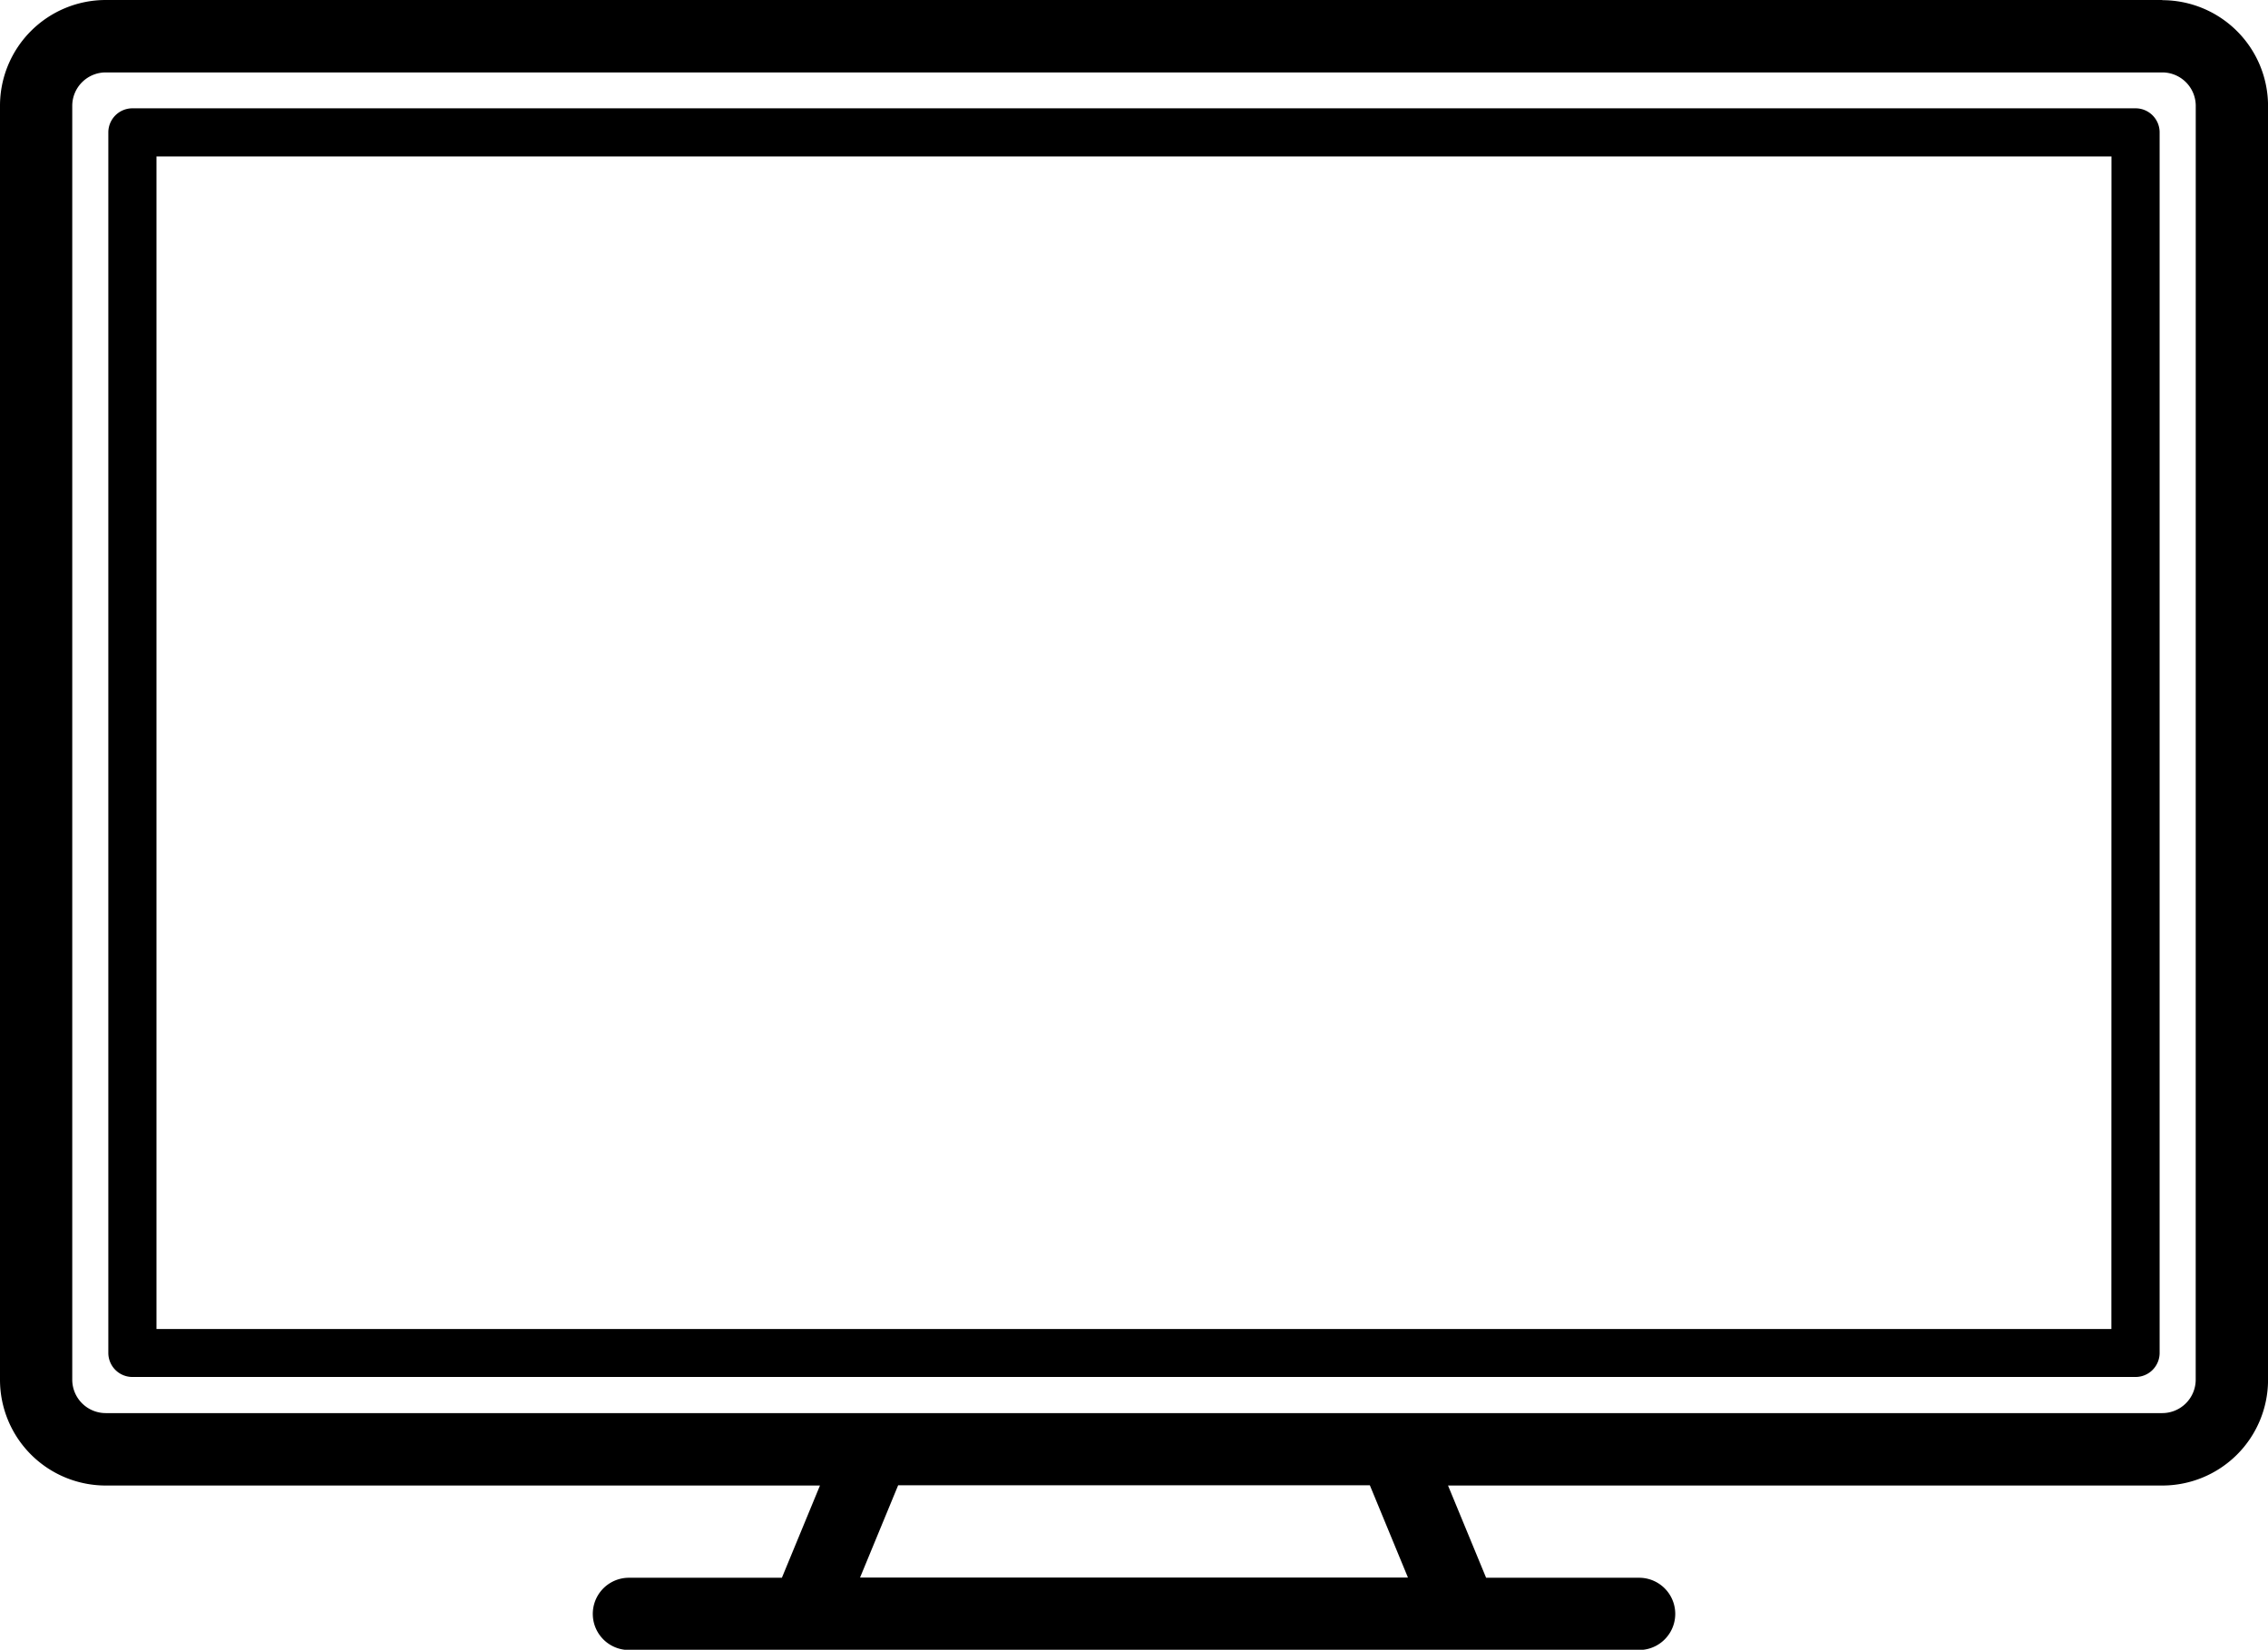
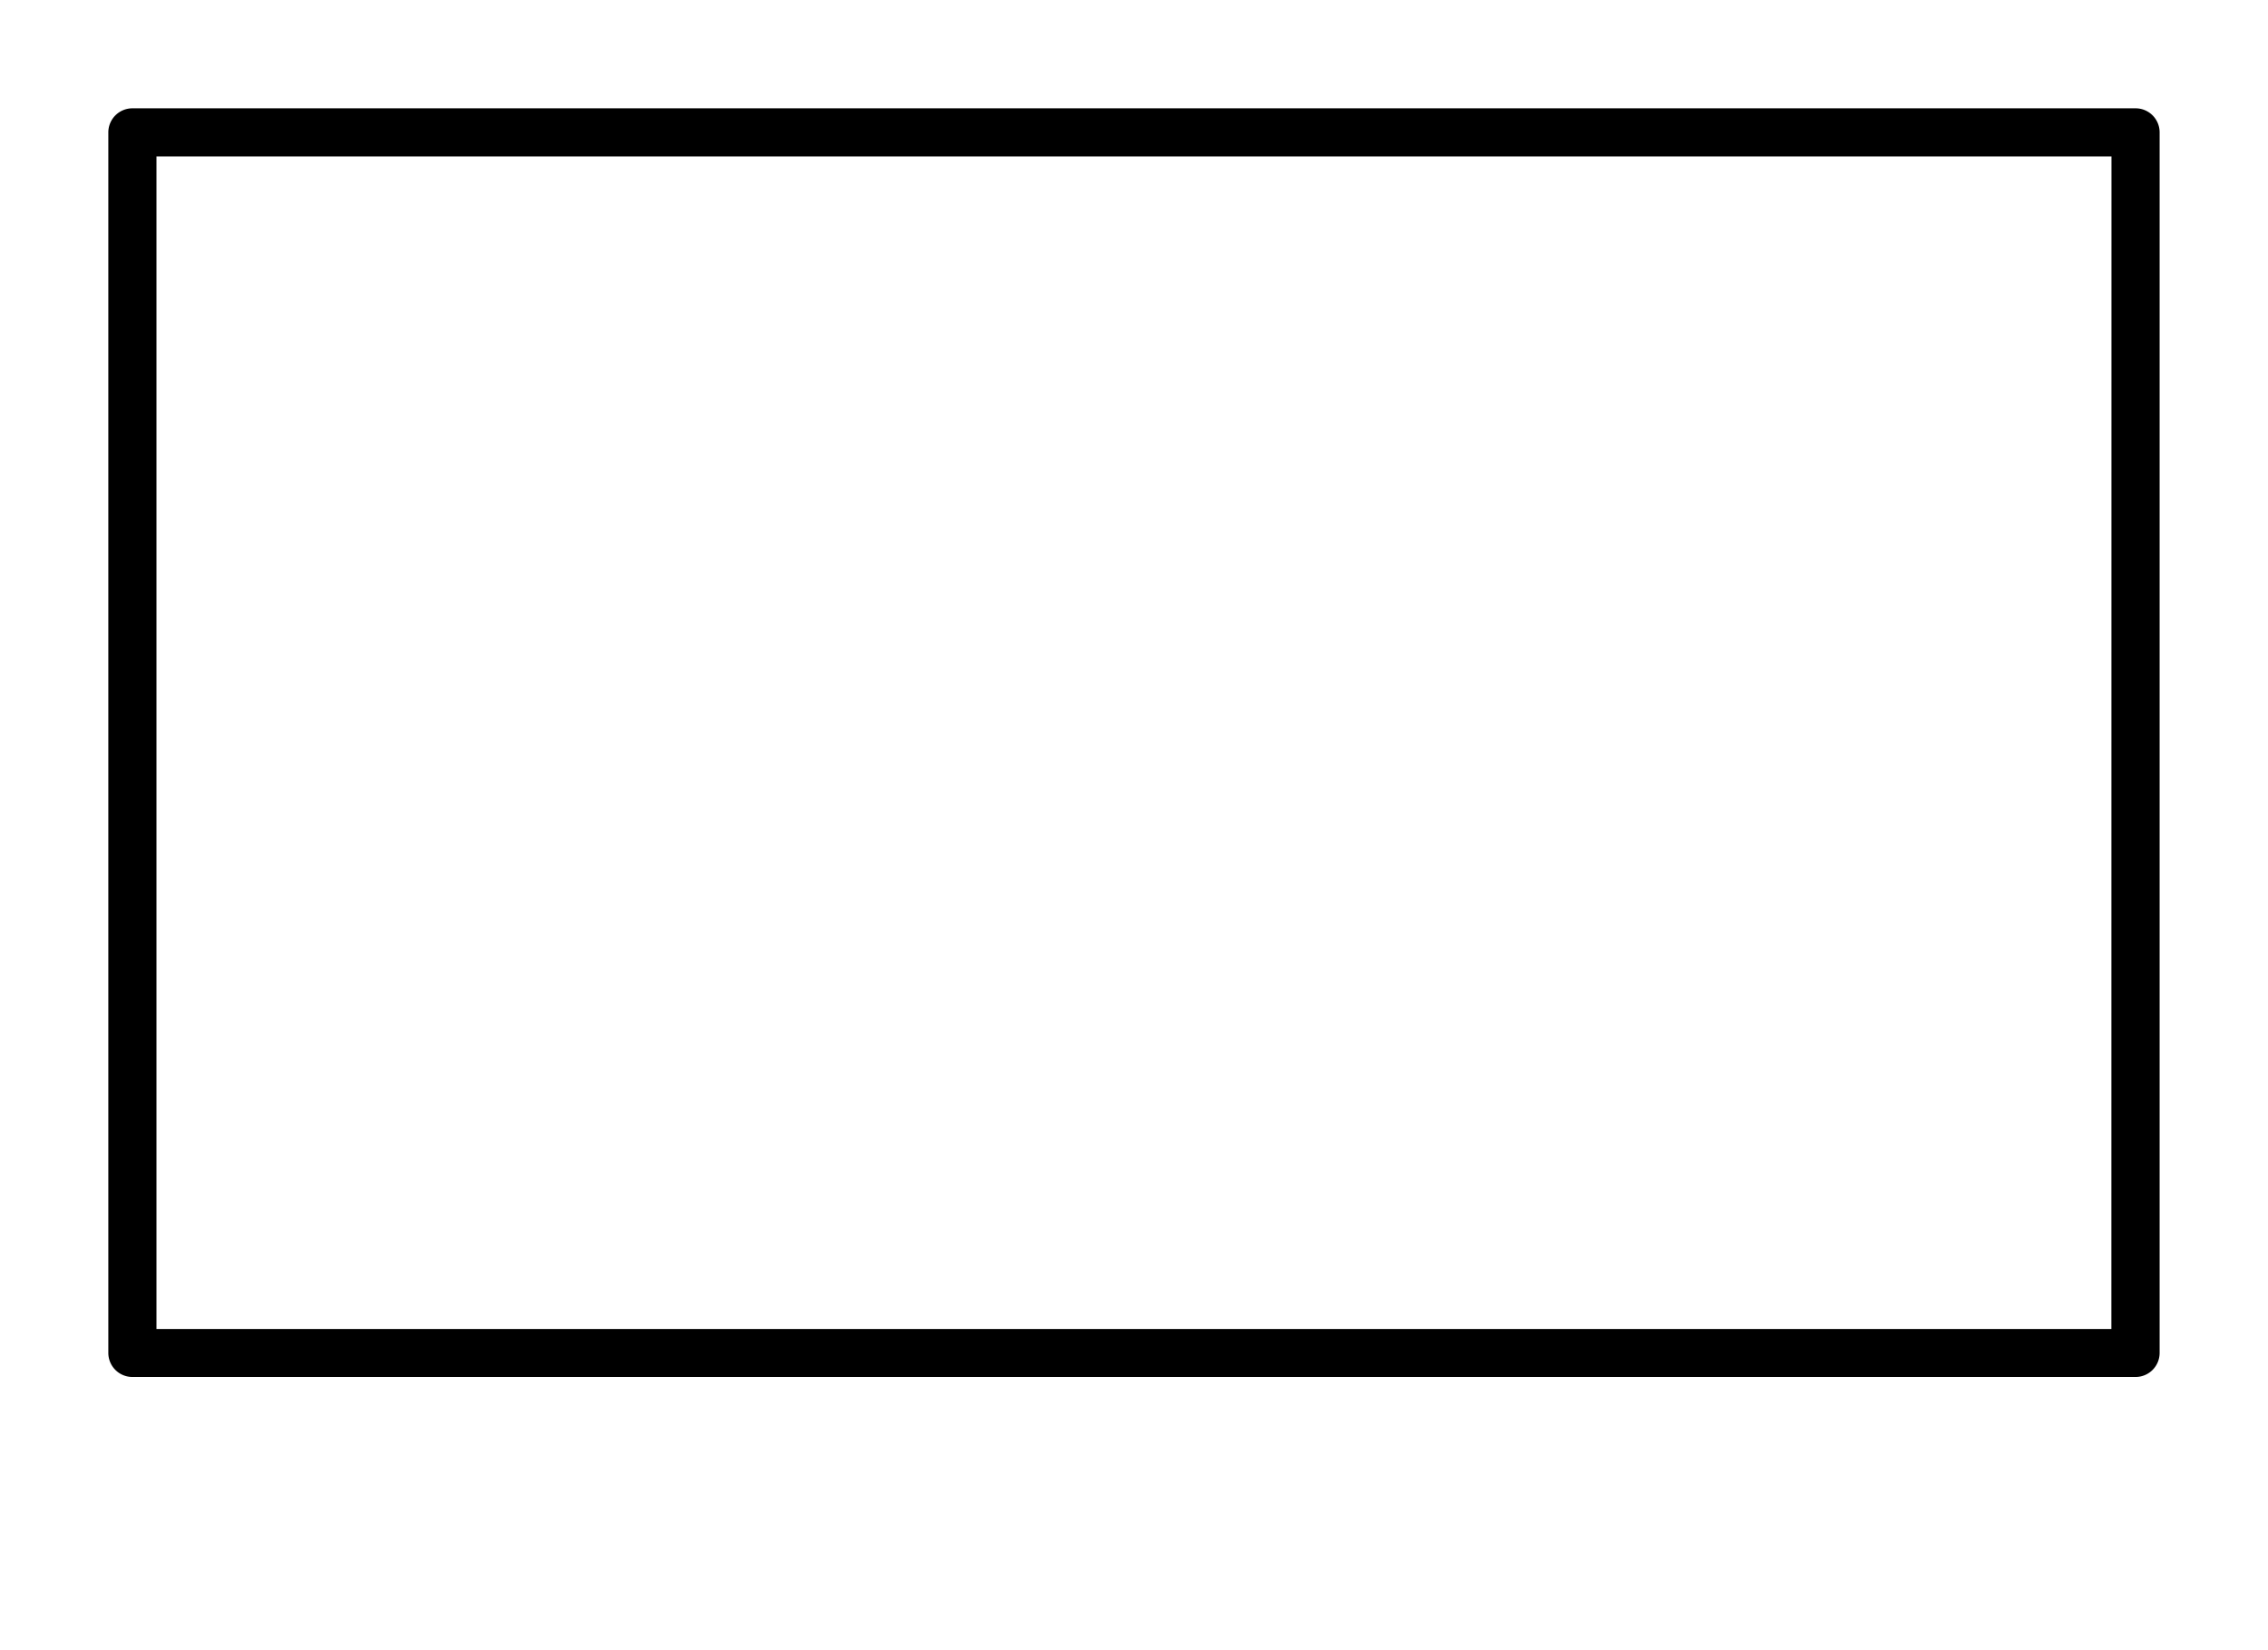
<svg xmlns="http://www.w3.org/2000/svg" id="monitor" width="49.787" height="36.22" viewBox="0 0 49.787 36.22">
  <path id="Path_1552" data-name="Path 1552" d="M67,86.676H23.029a.529.529,0,0,0-.529.529V114a.529.529,0,0,0,.529.529H67A.529.529,0,0,0,67.53,114V87.2A.528.528,0,0,0,67,86.676Zm-.529,26.8H23.557V87.733H66.473Z" transform="translate(-20.122 -84.298)" />
-   <path id="Path_1553" data-name="Path 1553" d="M47.467,64.176H2.32A2.322,2.322,0,0,0,0,66.5v27.97a2.322,2.322,0,0,0,2.32,2.32H18l-.836,2.025H13.806a.793.793,0,1,0,0,1.586H35.982a.793.793,0,0,0,0-1.586H32.623l-.836-2.025H47.468a2.322,2.322,0,0,0,2.32-2.32V66.5a2.323,2.323,0,0,0-2.32-2.32ZM30.907,98.81H18.88l.836-2.025H30.071ZM48.2,94.466a.735.735,0,0,1-.734.734H2.32a.735.735,0,0,1-.734-.734V66.5a.735.735,0,0,1,.734-.734H47.467a.735.735,0,0,1,.734.734Z" transform="translate(0 -64.176)" />
</svg>